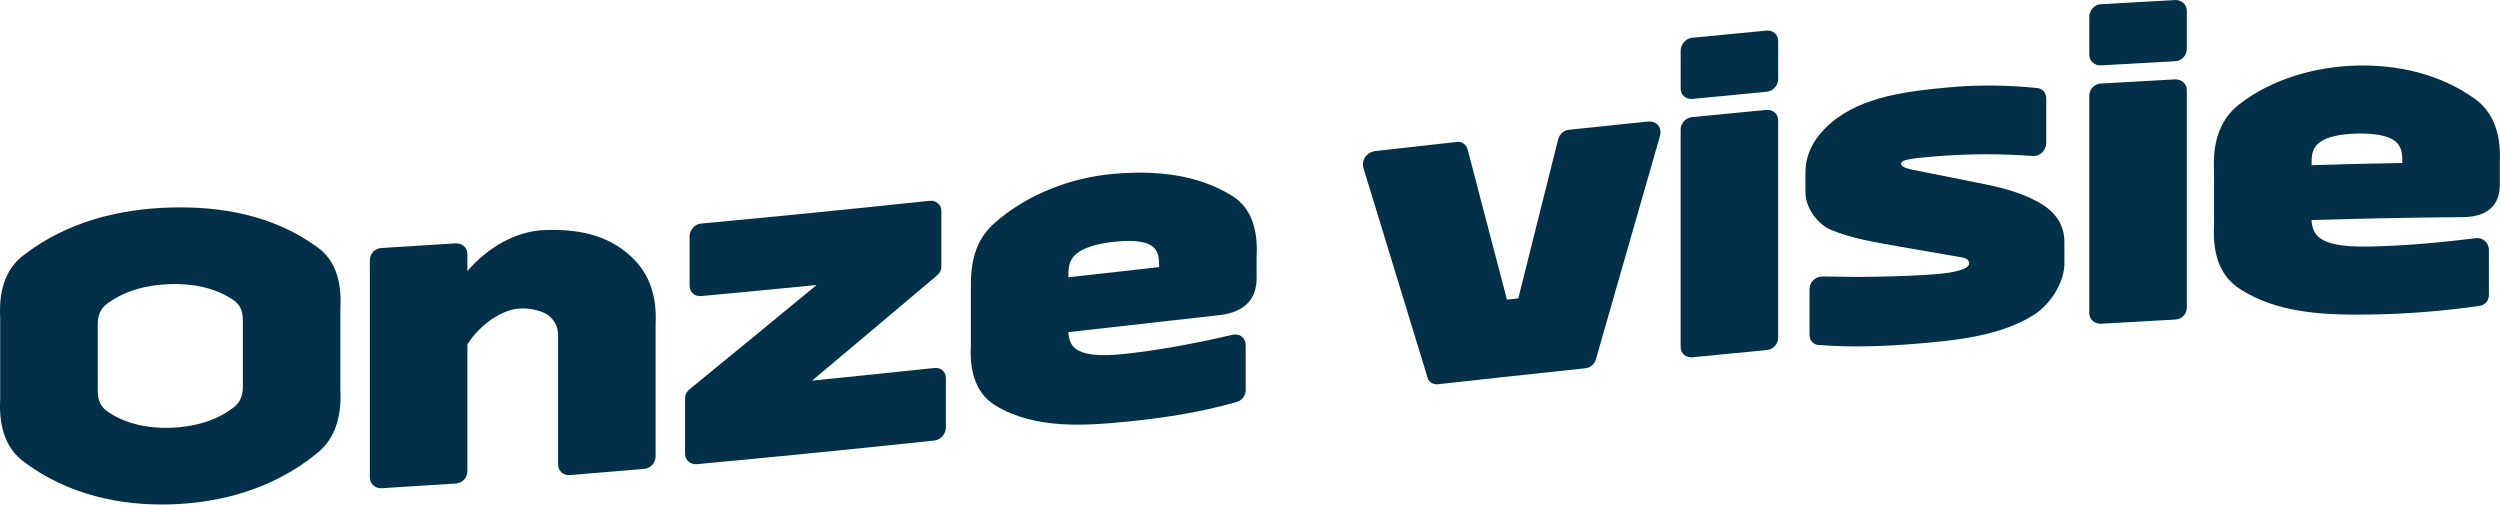
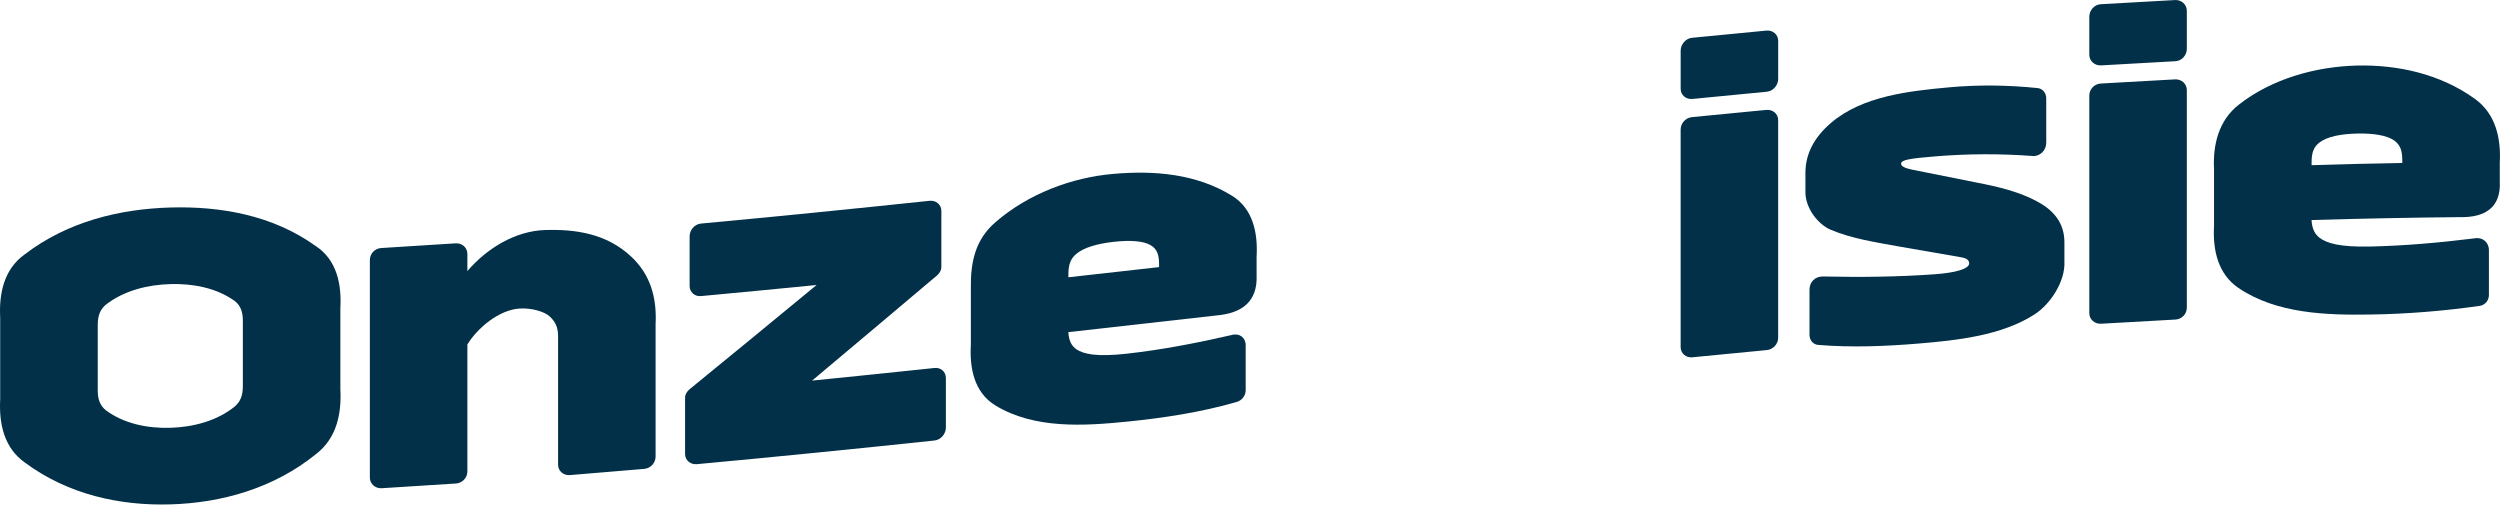
<svg xmlns="http://www.w3.org/2000/svg" width="332" height="67" viewBox="0 0 332 67" fill="none">
  <g clip-path="url(#clip0_1264_1235)">
    <path d="M41.95 32.687C44.754 34.543 45.378 37.784 45.201 40.946V51.72C45.375 54.998 44.678 58.236 41.95 60.316C36.332 64.856 29.417 66.788 22.615 66.983C15.897 67.177 9.011 65.669 3.28 61.41C0.508 59.446 -0.148 56.205 0.026 52.991C0.026 49.4 0.026 45.808 0.026 42.217C-0.148 38.993 0.514 35.759 3.278 33.783C8.95 29.437 15.86 27.752 22.612 27.557C29.243 27.366 36.23 28.564 41.947 32.689L41.95 32.687ZM14.062 40.458C13.34 41.073 12.98 41.862 12.98 43.127V51.857C12.98 53.121 13.34 53.896 14.062 54.485C16.498 56.301 19.66 56.899 22.615 56.812C25.623 56.722 28.767 55.924 31.168 53.995C31.89 53.365 32.25 52.567 32.25 51.303V42.573C32.25 41.308 31.887 40.542 31.168 39.968C28.703 38.196 25.562 37.642 22.615 37.728C19.619 37.816 16.492 38.57 14.062 40.458Z" fill="#023048" />
    <path d="M50.682 64.836C49.84 64.885 49.117 64.264 49.117 63.423V34.531C49.117 33.687 49.779 32.988 50.624 32.939C53.919 32.741 57.211 32.532 60.503 32.315C61.348 32.257 62.068 32.869 62.068 33.713V35.999C64.692 32.939 68.458 30.676 72.368 30.548C76.45 30.418 80.546 31.021 83.812 34.067C86.396 36.478 87.243 39.562 87.063 43.055C87.063 48.915 87.063 54.772 87.063 60.632C87.063 61.473 86.401 62.196 85.557 62.268C82.265 62.55 78.972 62.825 75.677 63.092C74.836 63.159 74.113 62.556 74.113 61.711C74.113 56.014 74.113 50.316 74.113 44.615C74.113 43.35 73.663 42.663 73.03 42.051C72.307 41.355 70.545 40.876 68.995 40.974C66.295 41.146 63.418 43.525 62.068 45.747C62.068 51.366 62.068 56.983 62.068 62.602C62.068 63.443 61.406 64.151 60.561 64.209C57.269 64.427 53.977 64.636 50.682 64.836Z" fill="#023048" />
    <path d="M108.447 37.847C103.329 38.355 98.208 38.845 93.087 39.321C92.245 39.399 91.58 38.796 91.58 37.954V31.392C91.58 30.551 92.242 29.768 93.087 29.689C103.213 28.749 113.333 27.734 123.448 26.666C124.289 26.576 125.012 27.162 125.012 28.004V35.468C125.012 35.889 124.771 36.278 124.469 36.55C118.936 41.224 113.394 45.892 107.844 50.545C113.266 50 118.687 49.44 124.107 48.868C124.948 48.778 125.613 49.37 125.613 50.211C125.613 52.837 125.613 54.148 125.613 56.773C125.613 57.615 124.951 58.41 124.107 58.5C113.592 59.611 103.071 60.667 92.541 61.642C91.699 61.72 90.977 61.122 90.977 60.278C90.977 57.293 90.977 55.799 90.977 52.814C90.977 52.393 91.218 52.01 91.519 51.74C97.172 47.122 102.815 42.489 108.447 37.844V37.847Z" fill="#023048" />
    <path d="M165.43 51.801C165.43 52.524 164.948 53.179 164.225 53.383C159.508 54.749 154.523 55.506 149.71 55.988C144.002 56.562 137.36 57.003 132.181 53.838C129.353 52.109 128.75 48.857 128.929 45.764C128.929 42.779 128.929 41.285 128.929 38.3C128.883 34.825 129.493 31.854 132.181 29.521C136.541 25.738 142.31 23.563 147.901 23.087C153.257 22.628 158.857 23.055 163.624 26.005C166.414 27.731 167.056 30.975 166.876 34.062V36.53C167.035 40.075 164.893 41.599 161.575 41.889C155.011 42.634 148.444 43.374 141.877 44.108C141.938 45.245 142.304 45.953 142.96 46.394C143.886 47.018 145.611 47.424 149.707 46.963C154.39 46.435 158.974 45.544 163.56 44.491C164.585 44.195 165.427 44.822 165.427 45.843V51.801H165.43ZM141.877 36.823C145.892 36.377 149.91 35.924 153.925 35.471V35.109C153.925 33.844 153.667 33.093 152.842 32.582C151.884 31.987 150.073 31.871 147.904 32.115C145.735 32.359 143.985 32.855 142.966 33.69C142.124 34.384 141.883 35.196 141.883 36.461V36.823H141.877Z" fill="#023048" />
-     <path d="M190.968 51.03C190.365 51.096 189.764 50.803 189.584 50.16C186.753 40.905 183.923 31.651 181.089 22.399C180.726 21.236 181.51 20.186 182.715 20.049C186.309 19.646 189.903 19.243 193.497 18.845C194.159 18.773 194.702 19.194 194.882 19.777C196.629 26.446 198.374 33.119 200.122 39.788C200.723 39.721 201.025 39.69 201.629 39.626C203.397 32.573 205.162 25.521 206.93 18.468C207.11 17.848 207.652 17.308 208.314 17.238C211.807 16.867 215.302 16.501 218.795 16.145C219.999 16.023 220.783 16.905 220.42 18.146C217.587 28.01 214.756 37.871 211.926 47.734C211.746 48.416 211.142 48.84 210.541 48.903C204.015 49.597 197.489 50.304 190.966 51.027L190.968 51.03Z" fill="#023048" />
    <path d="M224.76 13.139C223.915 13.223 223.192 12.634 223.192 11.79C223.192 9.768 223.192 8.756 223.192 6.733C223.192 5.892 223.854 5.103 224.699 5.019C227.991 4.694 231.283 4.375 234.578 4.062C235.423 3.983 236.143 4.578 236.143 5.419C236.143 7.441 236.143 8.454 236.143 10.476C236.143 11.317 235.481 12.103 234.636 12.182C231.344 12.495 228.049 12.814 224.757 13.139H224.76ZM224.757 47.45C223.912 47.534 223.189 46.945 223.189 46.101C223.189 36.469 223.189 26.838 223.189 17.209C223.189 16.365 223.851 15.637 224.696 15.553C227.988 15.228 231.28 14.909 234.575 14.595C235.42 14.517 236.14 15.112 236.14 15.953C236.14 25.585 236.14 35.216 236.14 44.845C236.14 45.686 235.478 46.411 234.633 46.49C231.341 46.803 228.046 47.122 224.754 47.447L224.757 47.45Z" fill="#023048" />
    <path d="M270.596 11.694C271.258 11.77 271.74 12.338 271.74 13.061C271.74 15.419 271.74 16.6 271.74 18.959C271.74 19.983 270.895 20.821 269.873 20.711C265.664 20.4 261.431 20.415 257.225 20.748C253.43 21.05 252.467 21.253 252.467 21.735C252.467 22.098 253.009 22.353 254.092 22.565C256.905 23.116 259.716 23.679 262.526 24.25C265.321 24.787 268.225 25.463 270.718 26.852C272.745 27.984 274.153 29.632 274.153 32.161V34.688C274.301 37.337 272.315 40.383 270.178 41.758C265.798 44.572 259.887 45.196 254.879 45.616C250.478 45.985 245.935 46.17 241.446 45.805C240.785 45.744 240.303 45.187 240.303 44.465C240.303 42.057 240.303 40.853 240.303 38.445C240.303 37.421 241.086 36.687 242.108 36.716C247.07 36.826 252.017 36.774 256.926 36.423C259.675 36.226 261.504 35.706 261.504 34.984C261.504 34.563 261.202 34.285 260.418 34.163C257.649 33.673 254.879 33.191 252.107 32.721C249.09 32.164 245.917 31.706 243.072 30.49C241.565 29.843 239.76 27.781 239.76 25.492C239.76 24.479 239.76 23.974 239.76 22.965C239.76 20.377 240.97 18.207 243.133 16.342C247.302 12.742 253.587 12.083 258.853 11.596C262.706 11.239 266.698 11.294 270.599 11.697L270.596 11.694Z" fill="#023048" />
    <path d="M279.028 8.68C278.183 8.732 277.46 8.115 277.46 7.273C277.46 5.251 277.46 4.239 277.46 2.217C277.46 1.375 278.122 0.609 278.967 0.56C282.259 0.366 285.551 0.18 288.846 0.006C289.691 -0.037 290.411 0.589 290.411 1.43C290.411 3.453 290.411 4.465 290.411 6.487C290.411 7.328 289.749 8.085 288.904 8.129C285.609 8.303 282.317 8.489 279.025 8.683L279.028 8.68ZM279.028 42.991C278.183 43.043 277.46 42.425 277.46 41.584C277.46 31.953 277.46 22.321 277.46 12.692C277.46 11.848 278.122 11.146 278.967 11.094C282.259 10.899 285.551 10.714 288.846 10.54C289.691 10.496 290.411 11.123 290.411 11.964C290.411 21.596 290.411 31.227 290.411 40.856C290.411 41.697 289.749 42.393 288.904 42.437C285.609 42.611 282.317 42.797 279.025 42.991H279.028Z" fill="#023048" />
    <path d="M330.528 39.17C330.528 39.892 330.046 40.496 329.324 40.618C324.484 41.308 319.616 41.697 314.805 41.77C308.993 41.859 302.345 41.677 297.276 38.248C294.501 36.368 293.848 33.136 294.025 29.965C294.025 26.98 294.025 25.486 294.025 22.501C293.851 19.231 294.643 16.005 297.276 13.931C301.744 10.409 307.638 8.837 312.997 8.706C318.356 8.576 324.084 9.797 328.72 13.171C331.428 15.144 332.148 18.375 331.971 21.59V24.059C332.163 27.61 329.954 28.906 326.67 28.834C320.103 28.898 313.537 29.028 306.973 29.22C307.034 30.363 307.397 31.096 308.059 31.593C308.987 32.292 310.709 32.831 314.805 32.739C319.453 32.634 324.049 32.216 328.659 31.648C329.684 31.462 330.526 32.184 330.526 33.206V39.164L330.528 39.17ZM306.976 21.938C310.991 21.81 315.006 21.712 319.023 21.645V21.282C319.023 20.017 318.765 19.243 317.941 18.654C316.98 17.969 315.168 17.685 313.002 17.737C310.834 17.789 309.083 18.14 308.064 18.895C307.222 19.518 306.979 20.313 306.979 21.578V21.941L306.976 21.938Z" fill="#023048" />
  </g>
  <defs>
    <clipPath id="clip0_1264_1235">
      <rect width="332" height="67" fill="white" />
    </clipPath>
  </defs>
</svg>